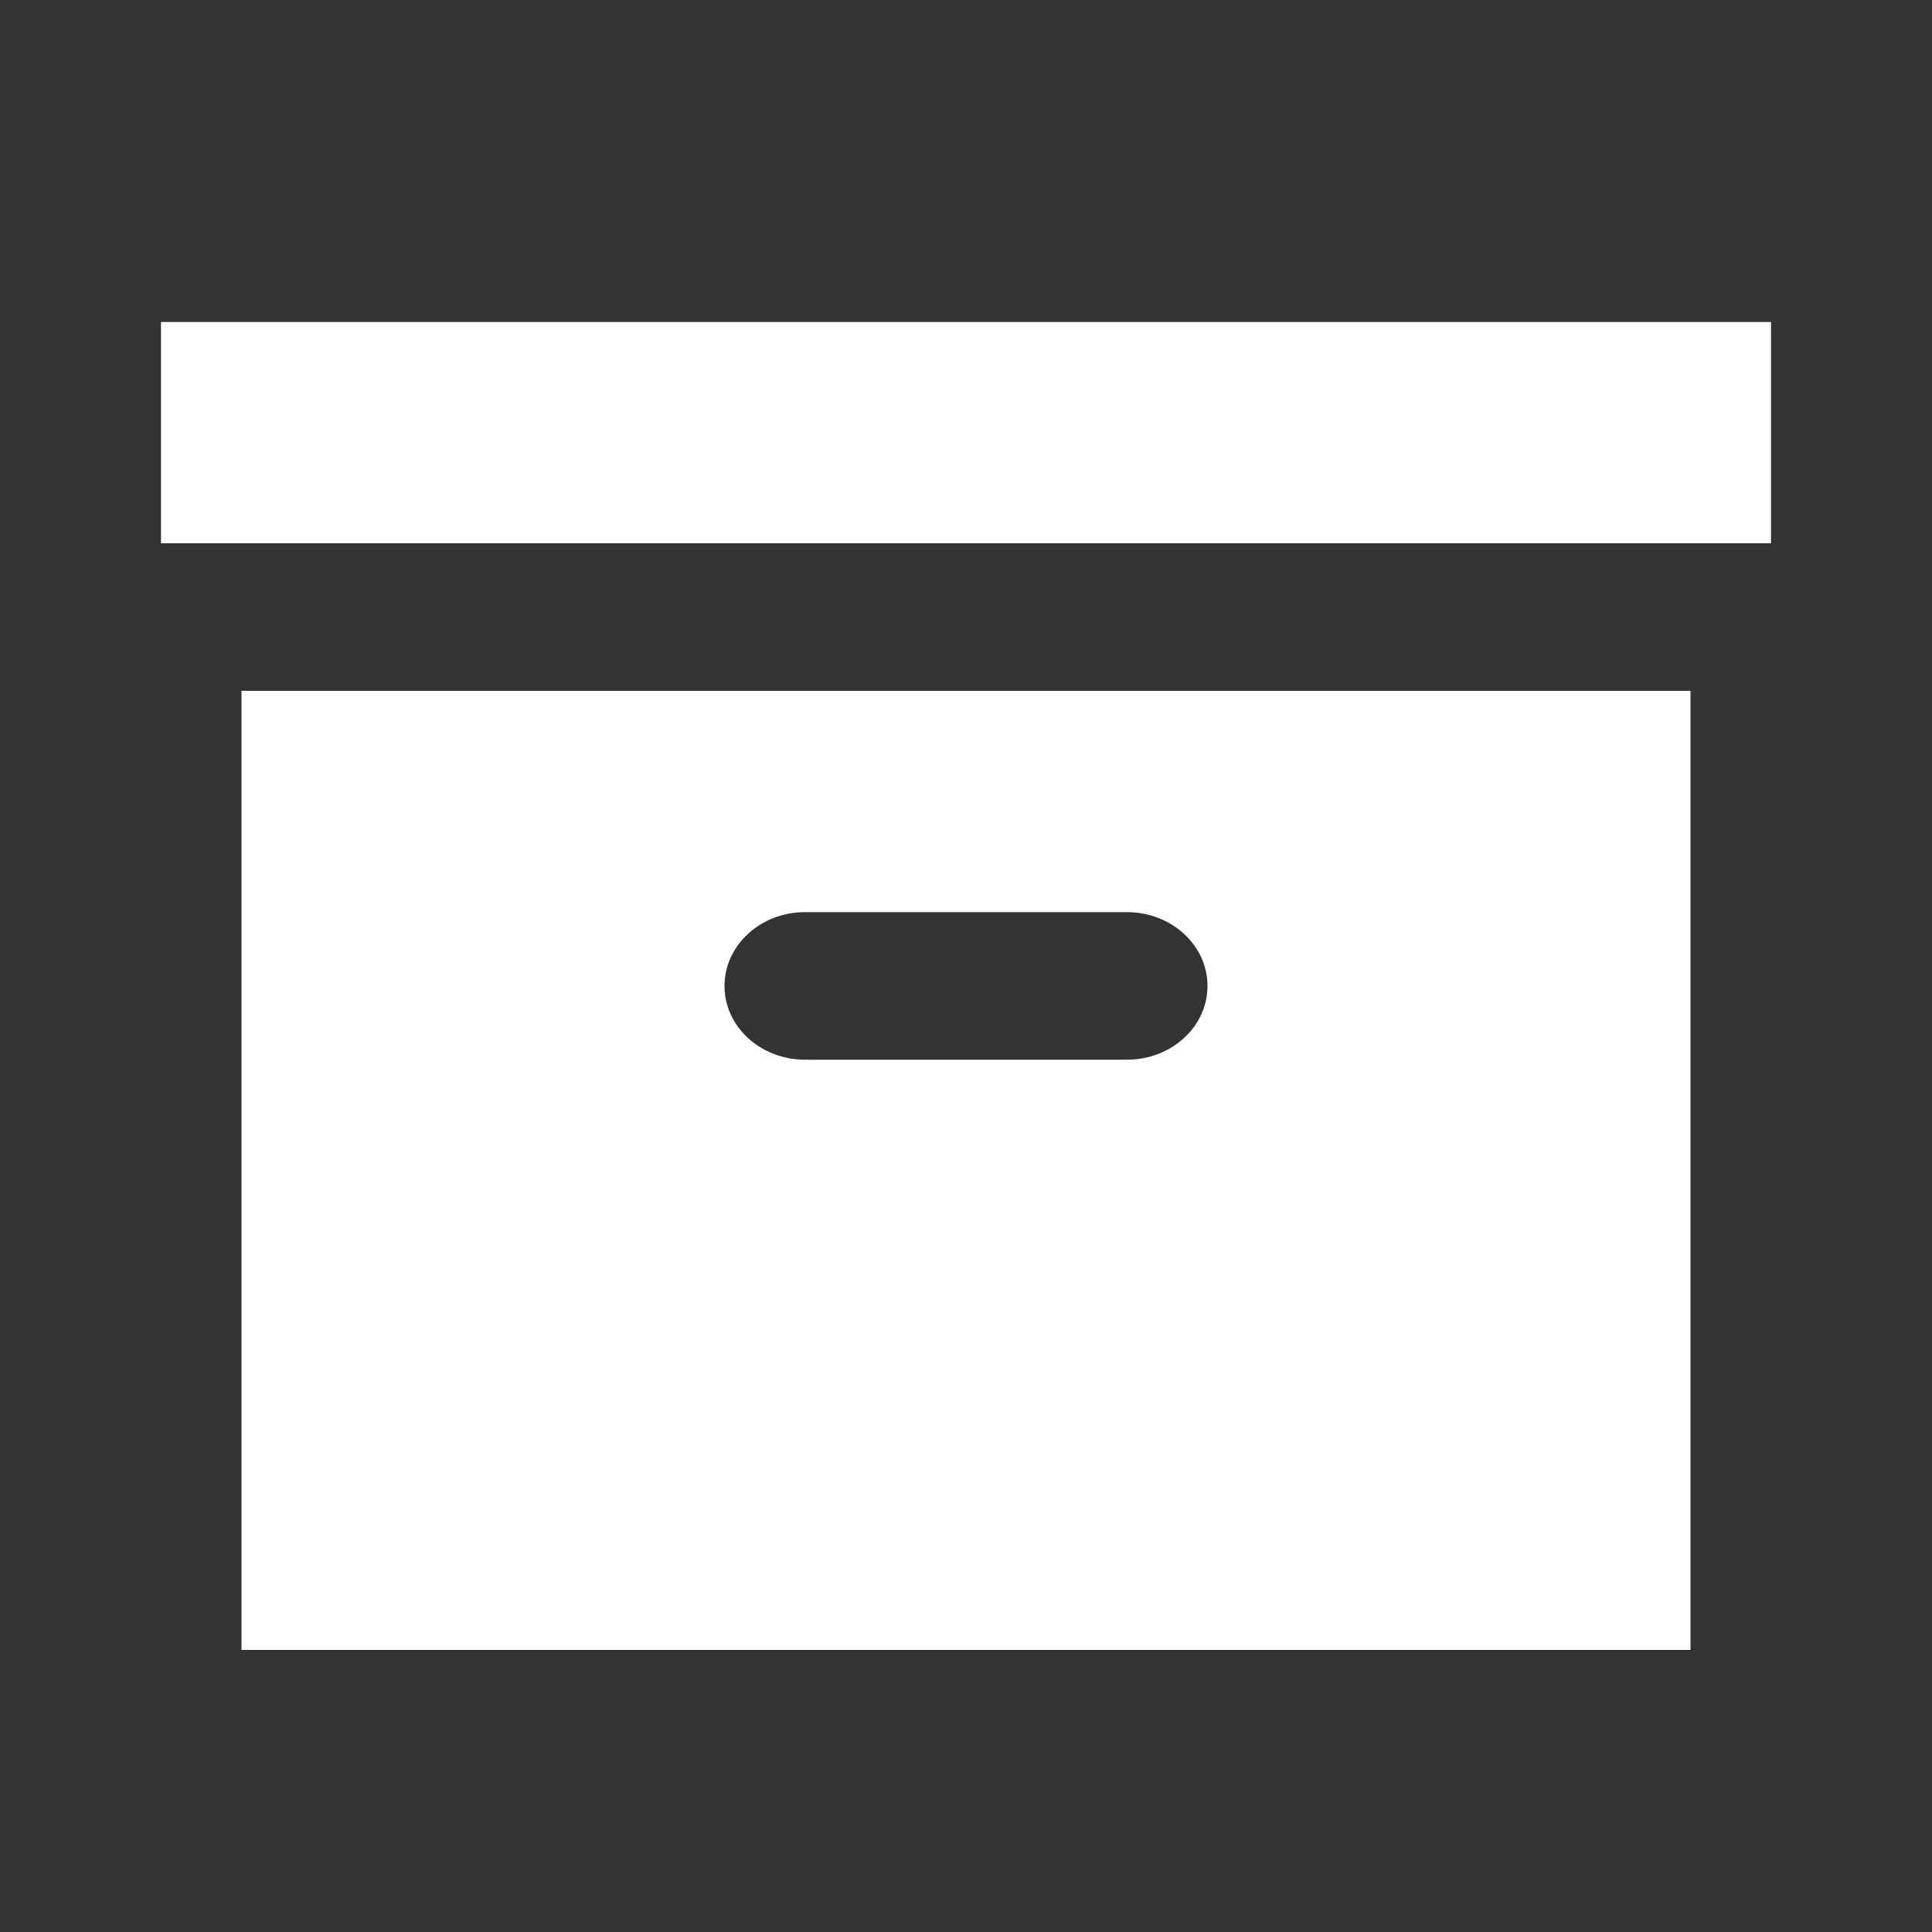
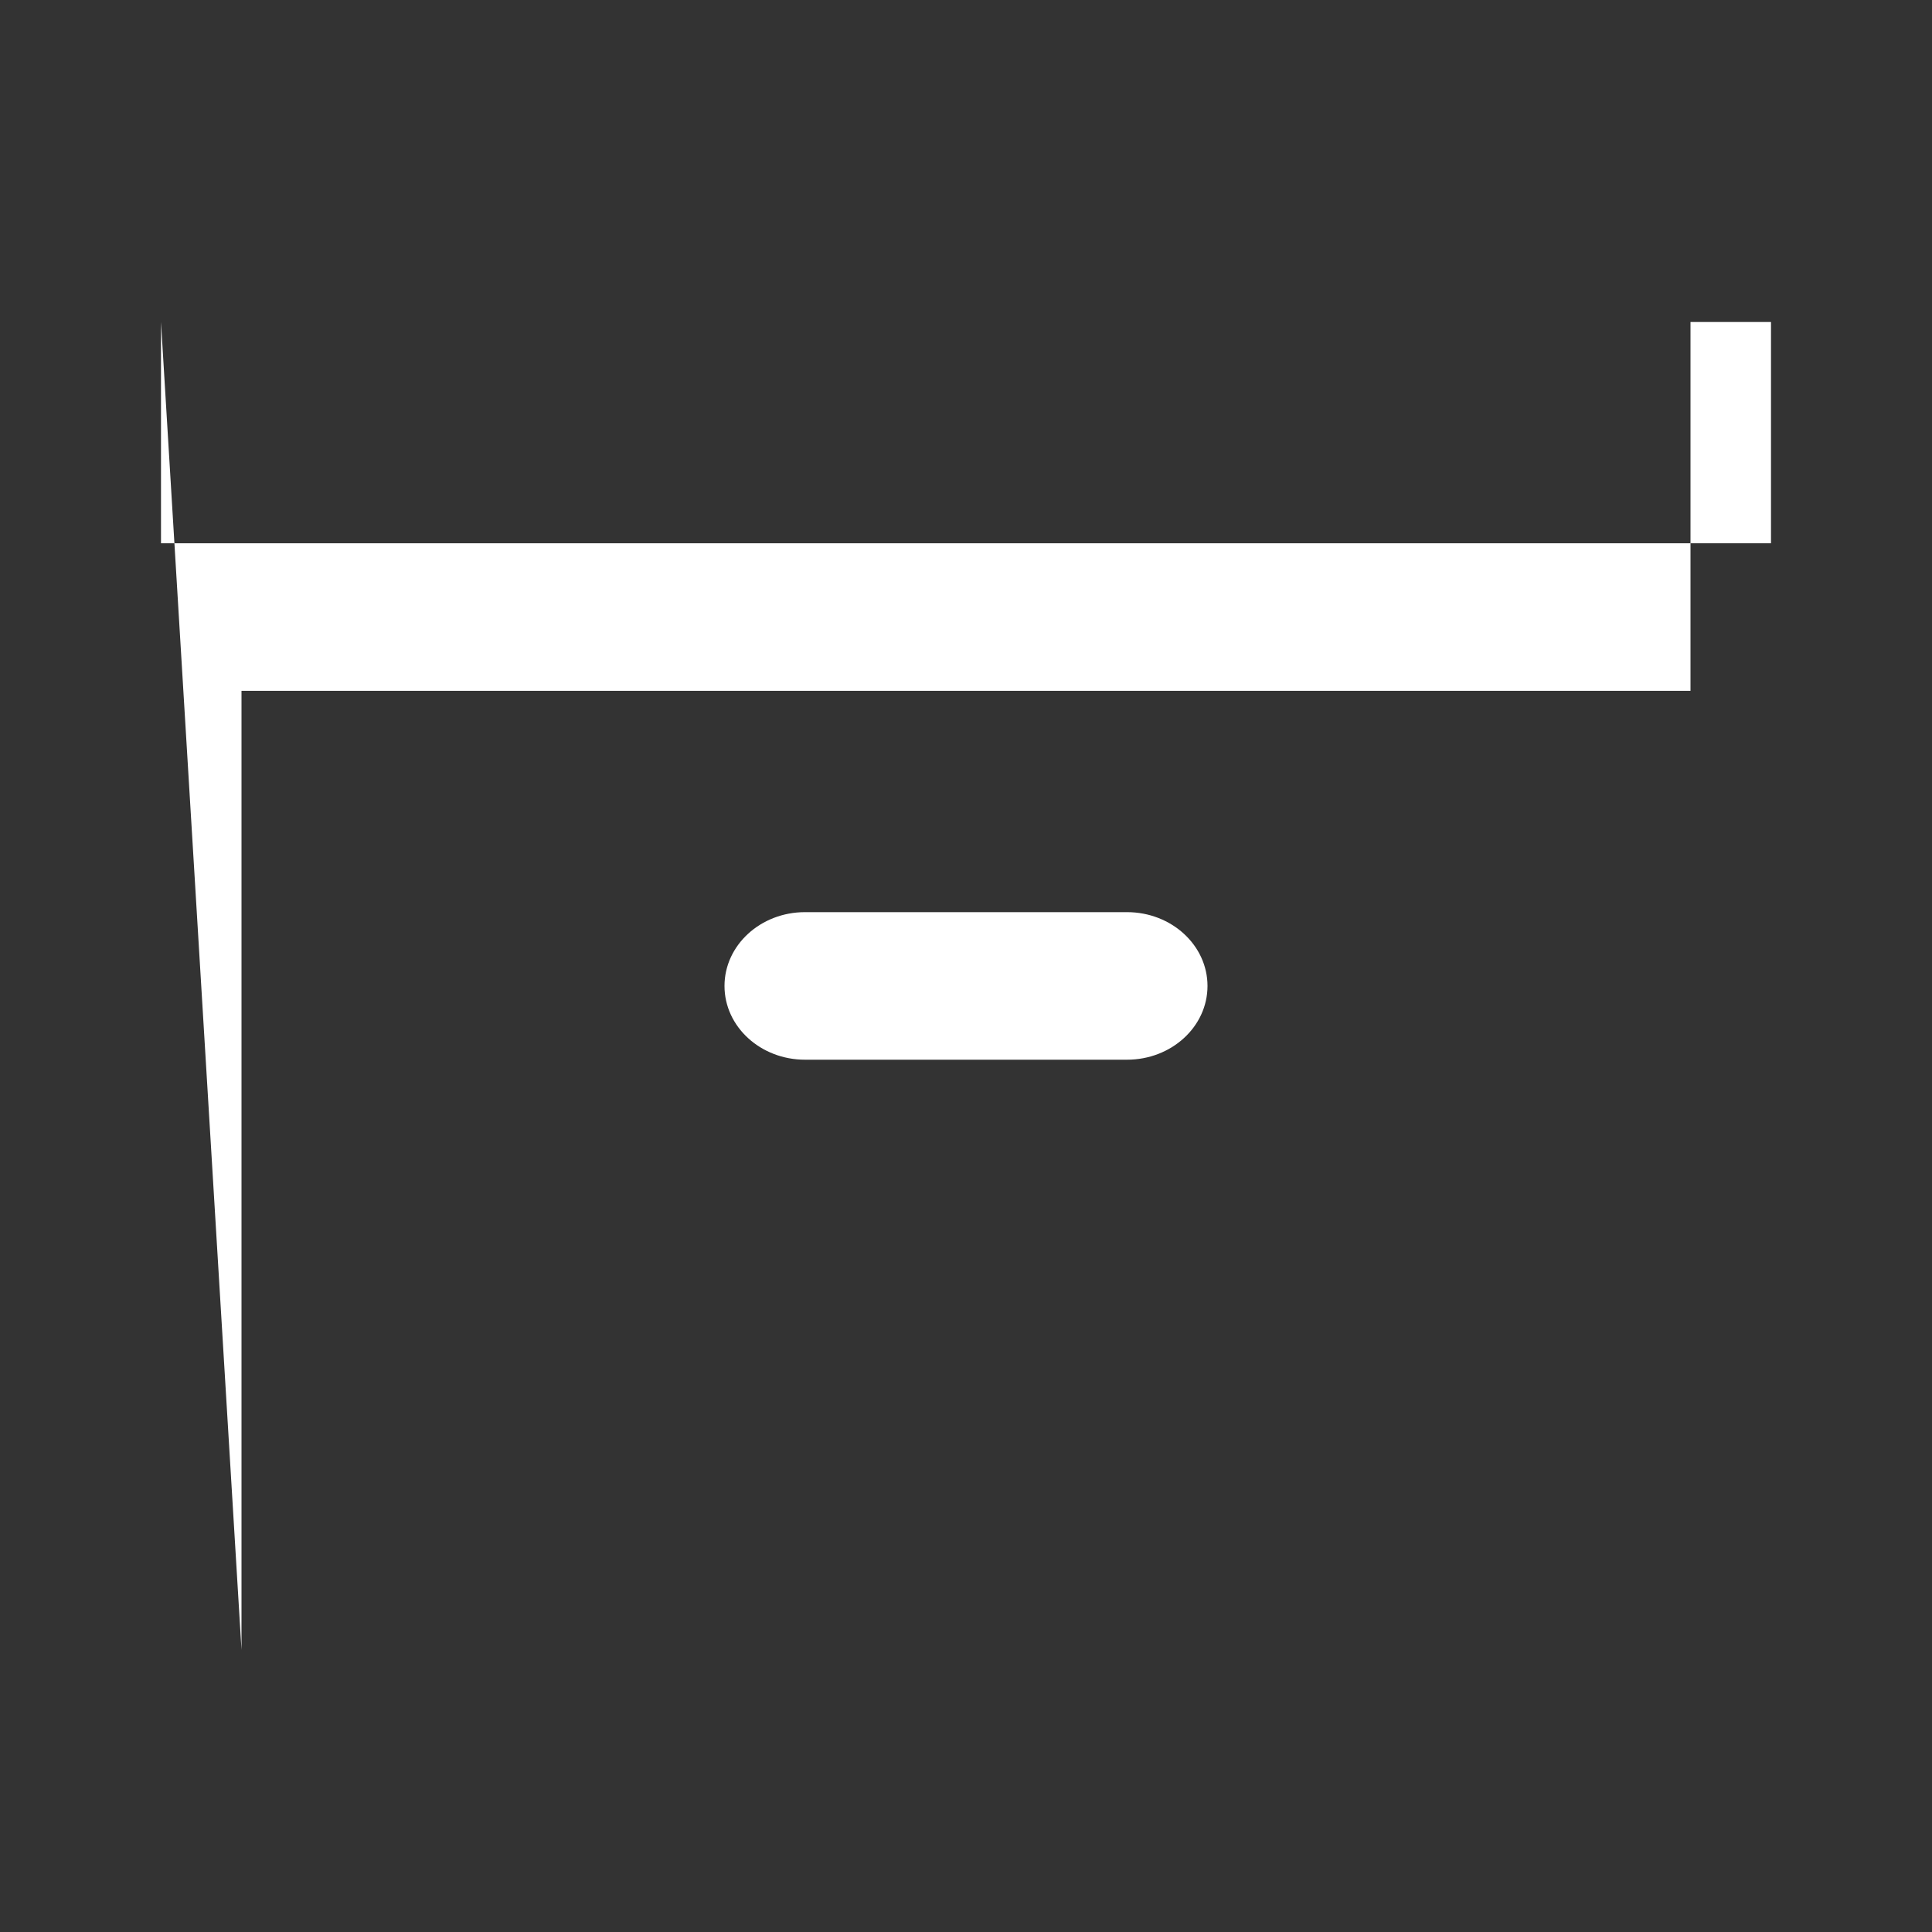
<svg xmlns="http://www.w3.org/2000/svg" width="24" height="24" viewBox="0 0 24 24" fill="none">
  <rect x="0" y="0" width="24" height="24" fill="#333333" stroke="none" />
-   <path fill-rule="evenodd" clip-rule="evenodd" d="M2 4V6.749H22V4H2ZM3 20.496H21V8.582H3V20.496ZM14 11.331H10C9.448 11.331 9 11.742 9 12.248C9 12.754 9.448 13.164 10 13.164H14C14.552 13.164 15 12.754 15 12.248C15 11.742 14.552 11.331 14 11.331Z" fill="white" />
+   <path fill-rule="evenodd" clip-rule="evenodd" d="M2 4V6.749H22V4H2ZH21V8.582H3V20.496ZM14 11.331H10C9.448 11.331 9 11.742 9 12.248C9 12.754 9.448 13.164 10 13.164H14C14.552 13.164 15 12.754 15 12.248C15 11.742 14.552 11.331 14 11.331Z" fill="white" />
</svg>